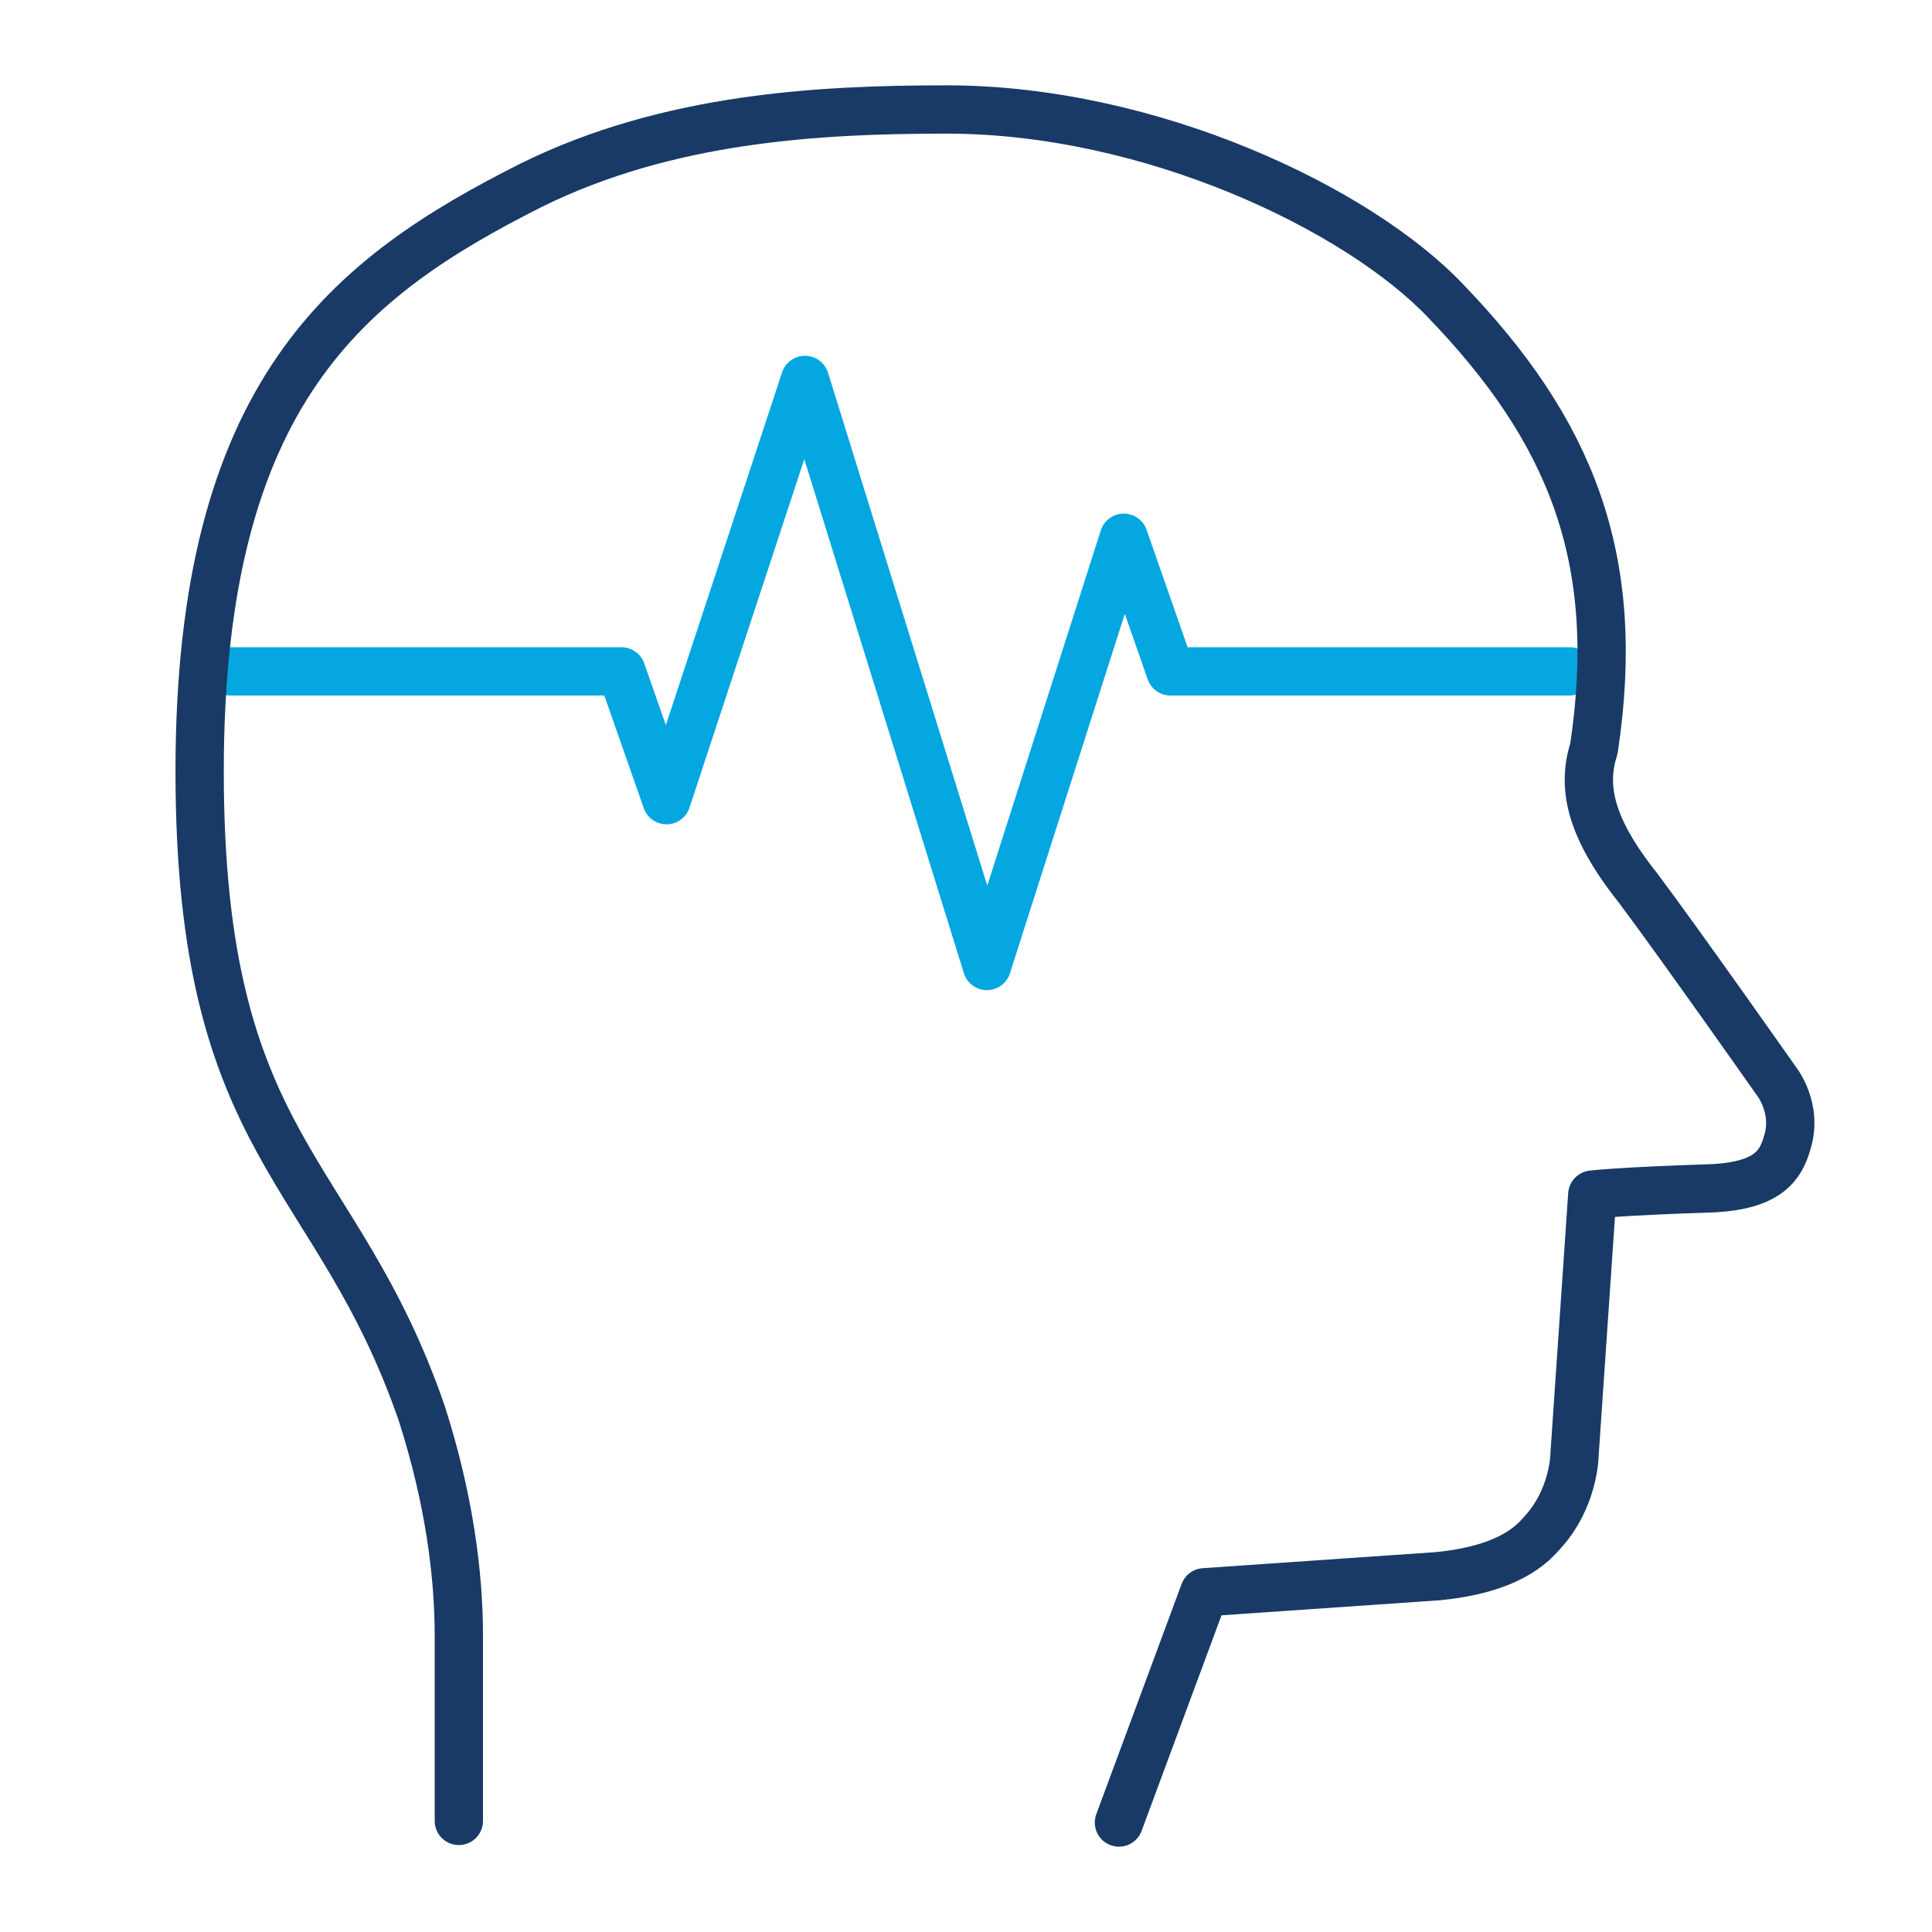
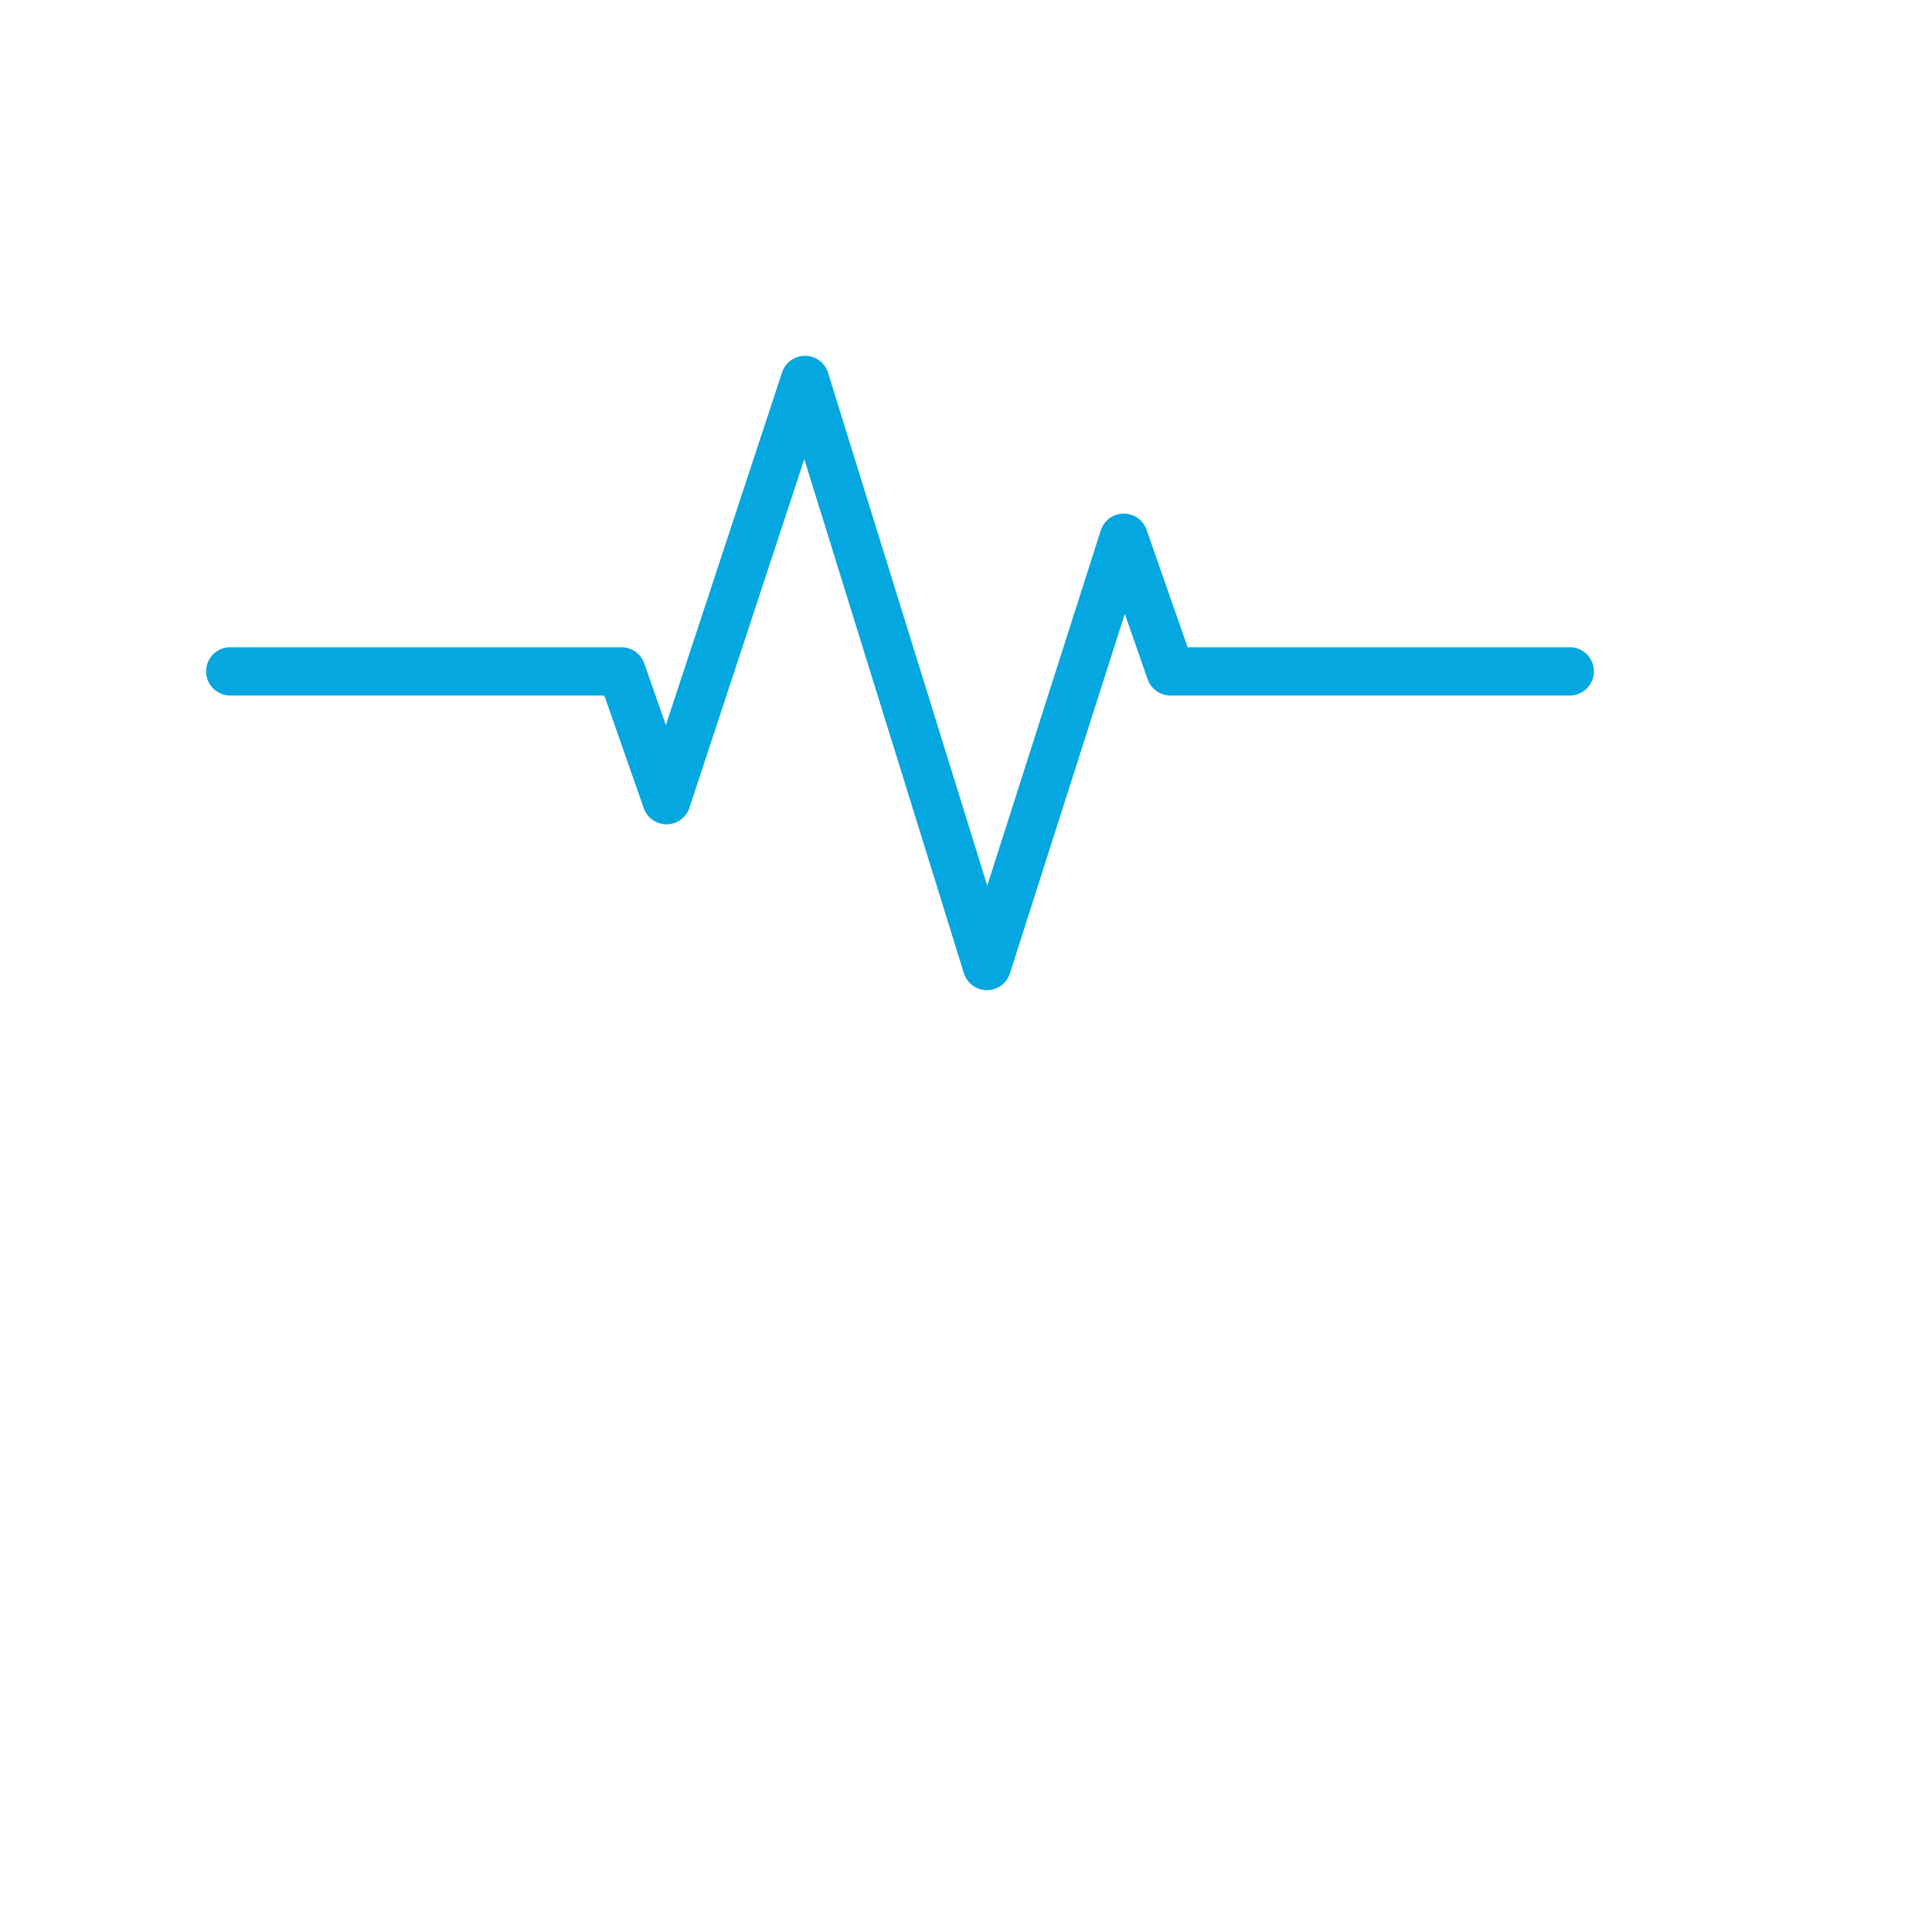
<svg xmlns="http://www.w3.org/2000/svg" id="Layer_1" version="1.1" viewBox="0 0 120 120">
  <defs>
    <style>
      .st0, .st1 {
        stroke-linecap: round;
        stroke-linejoin: round;
      }

      .st0, .st1, .st2 {
        fill: none;
        stroke-width: 3px;
      }

      .st0, .st2 {
        stroke: #193a66;
      }

      .st1 {
        stroke: #05a7e0;
      }

      .st2 {
        stroke-miterlimit: 10;
      }
    </style>
  </defs>
  <polyline class="st1" points="14.3 41.7 38.6 41.7 41.4 49.7 50 23.6 61.3 60 69.8 33.4 72.7 41.7 97.5 41.7" />
-   <path class="st0" d="M28.5,113.1v-11.5c0-3.8-.6-8.5-2.3-13.8-5.3-15.4-13.8-16.3-13.8-39.9s9.3-30.7,20.6-36.4c8.5-4.2,17.9-4.7,25.8-4.7,12.7,0,25.6,6.2,31,11.9,7.7,8,11,15.9,9.2,27.8-.7,2.2-.4,4.7,2.7,8.6,2.7,3.6,8.6,12,8.6,12,0,0,1.4,1.7.7,3.9-.4,1.4-1.2,2.6-4.5,2.8-6.1.2-7.6.4-7.6.4l-1.1,16.1s0,2.8-2.1,5c-1.2,1.4-3.3,2.3-6.4,2.6l-14.5,1-5.3,14.3" />
-   <path class="st2" d="M68.6,29.9" />
</svg>